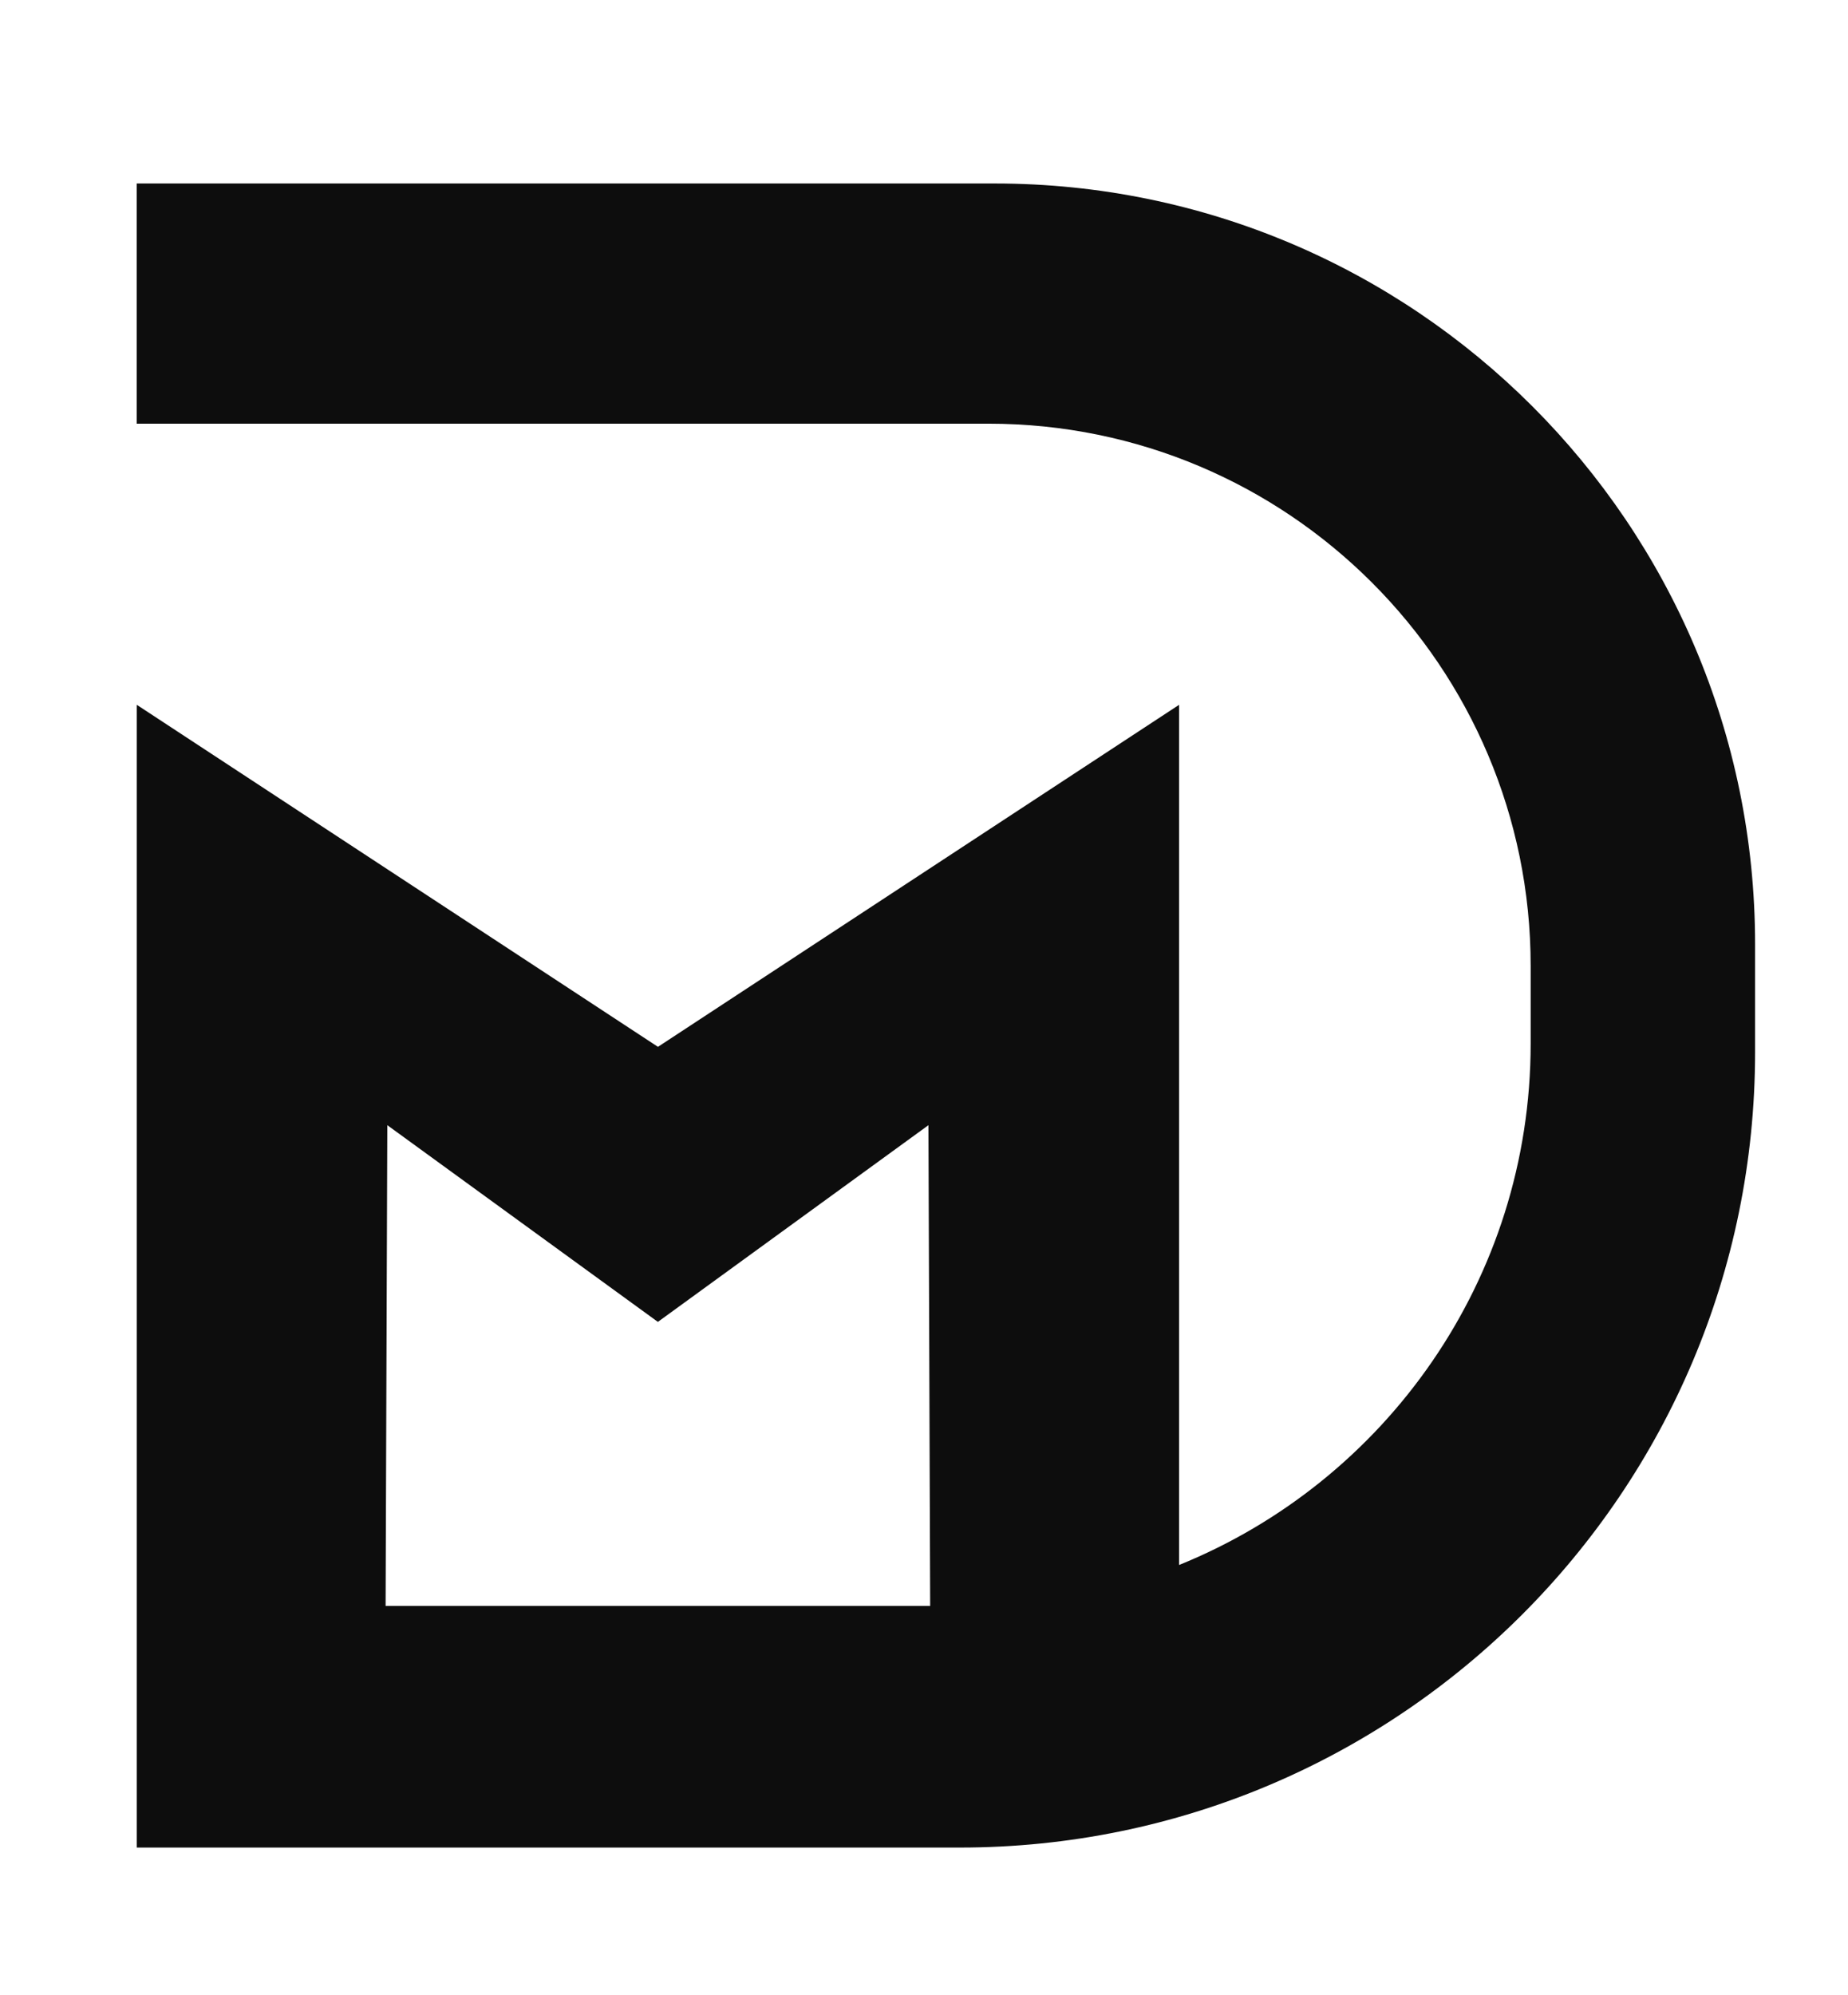
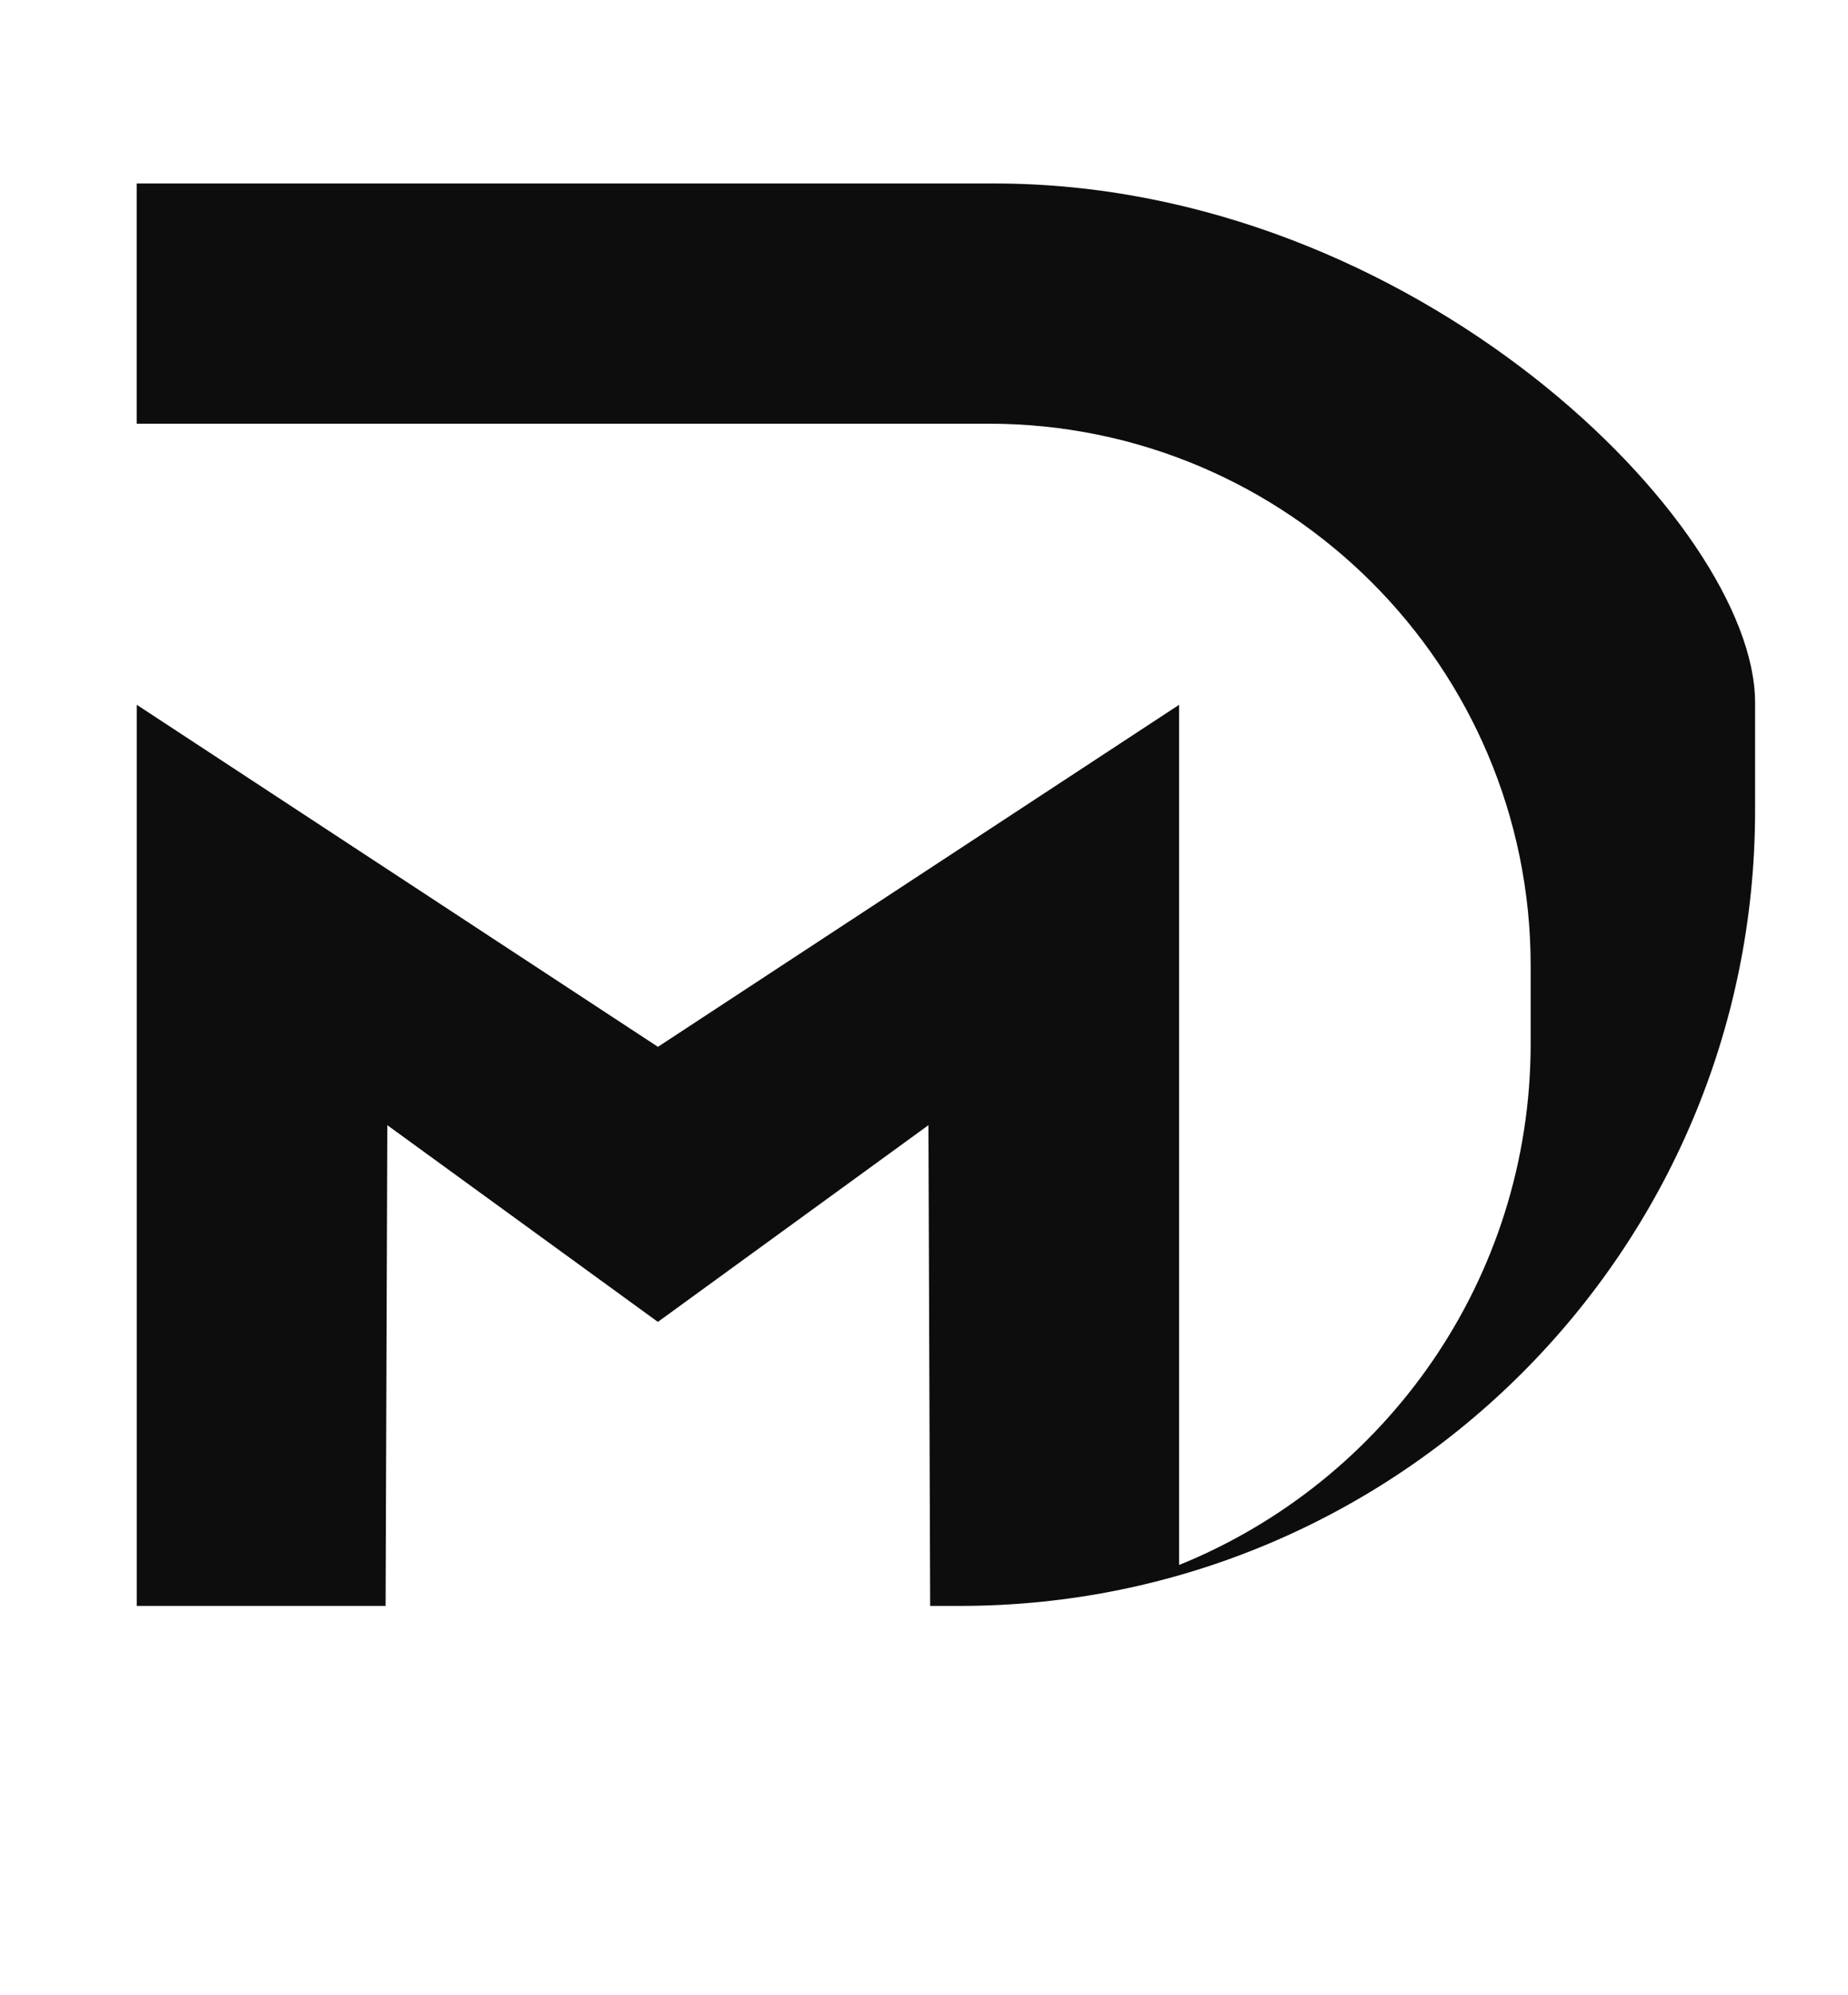
<svg xmlns="http://www.w3.org/2000/svg" version="1.1" id="Layer_1" x="0px" y="0px" viewBox="0 0 268.29 289.52" style="enable-background:new 0 0 268.29 289.52;" xml:space="preserve">
  <style type="text/css">
	.st0{fill:#0D0D0D;}
</style>
-   <path class="st0" d="M144.4,26.63H19.85v34.86h123.67c43.46,0,78.7,35.23,78.7,78.7v11.26c0,34.26-21.12,63.57-51.04,75.68V102.29  l-75.66,49.64l-75.66-49.64v130.78v35.07h119.49c63.76,0,115.45-51.69,115.45-115.45v-15.66C254.8,76.06,205.37,26.63,144.4,26.63z   M55.98,233.07l0.25-69.77l39.28,28.55l39.28-28.55l0.25,69.77H55.98z" />
+   <path class="st0" d="M144.4,26.63H19.85v34.86h123.67c43.46,0,78.7,35.23,78.7,78.7v11.26c0,34.26-21.12,63.57-51.04,75.68V102.29  l-75.66,49.64l-75.66-49.64v130.78h119.49c63.76,0,115.45-51.69,115.45-115.45v-15.66C254.8,76.06,205.37,26.63,144.4,26.63z   M55.98,233.07l0.25-69.77l39.28,28.55l39.28-28.55l0.25,69.77H55.98z" />
</svg>